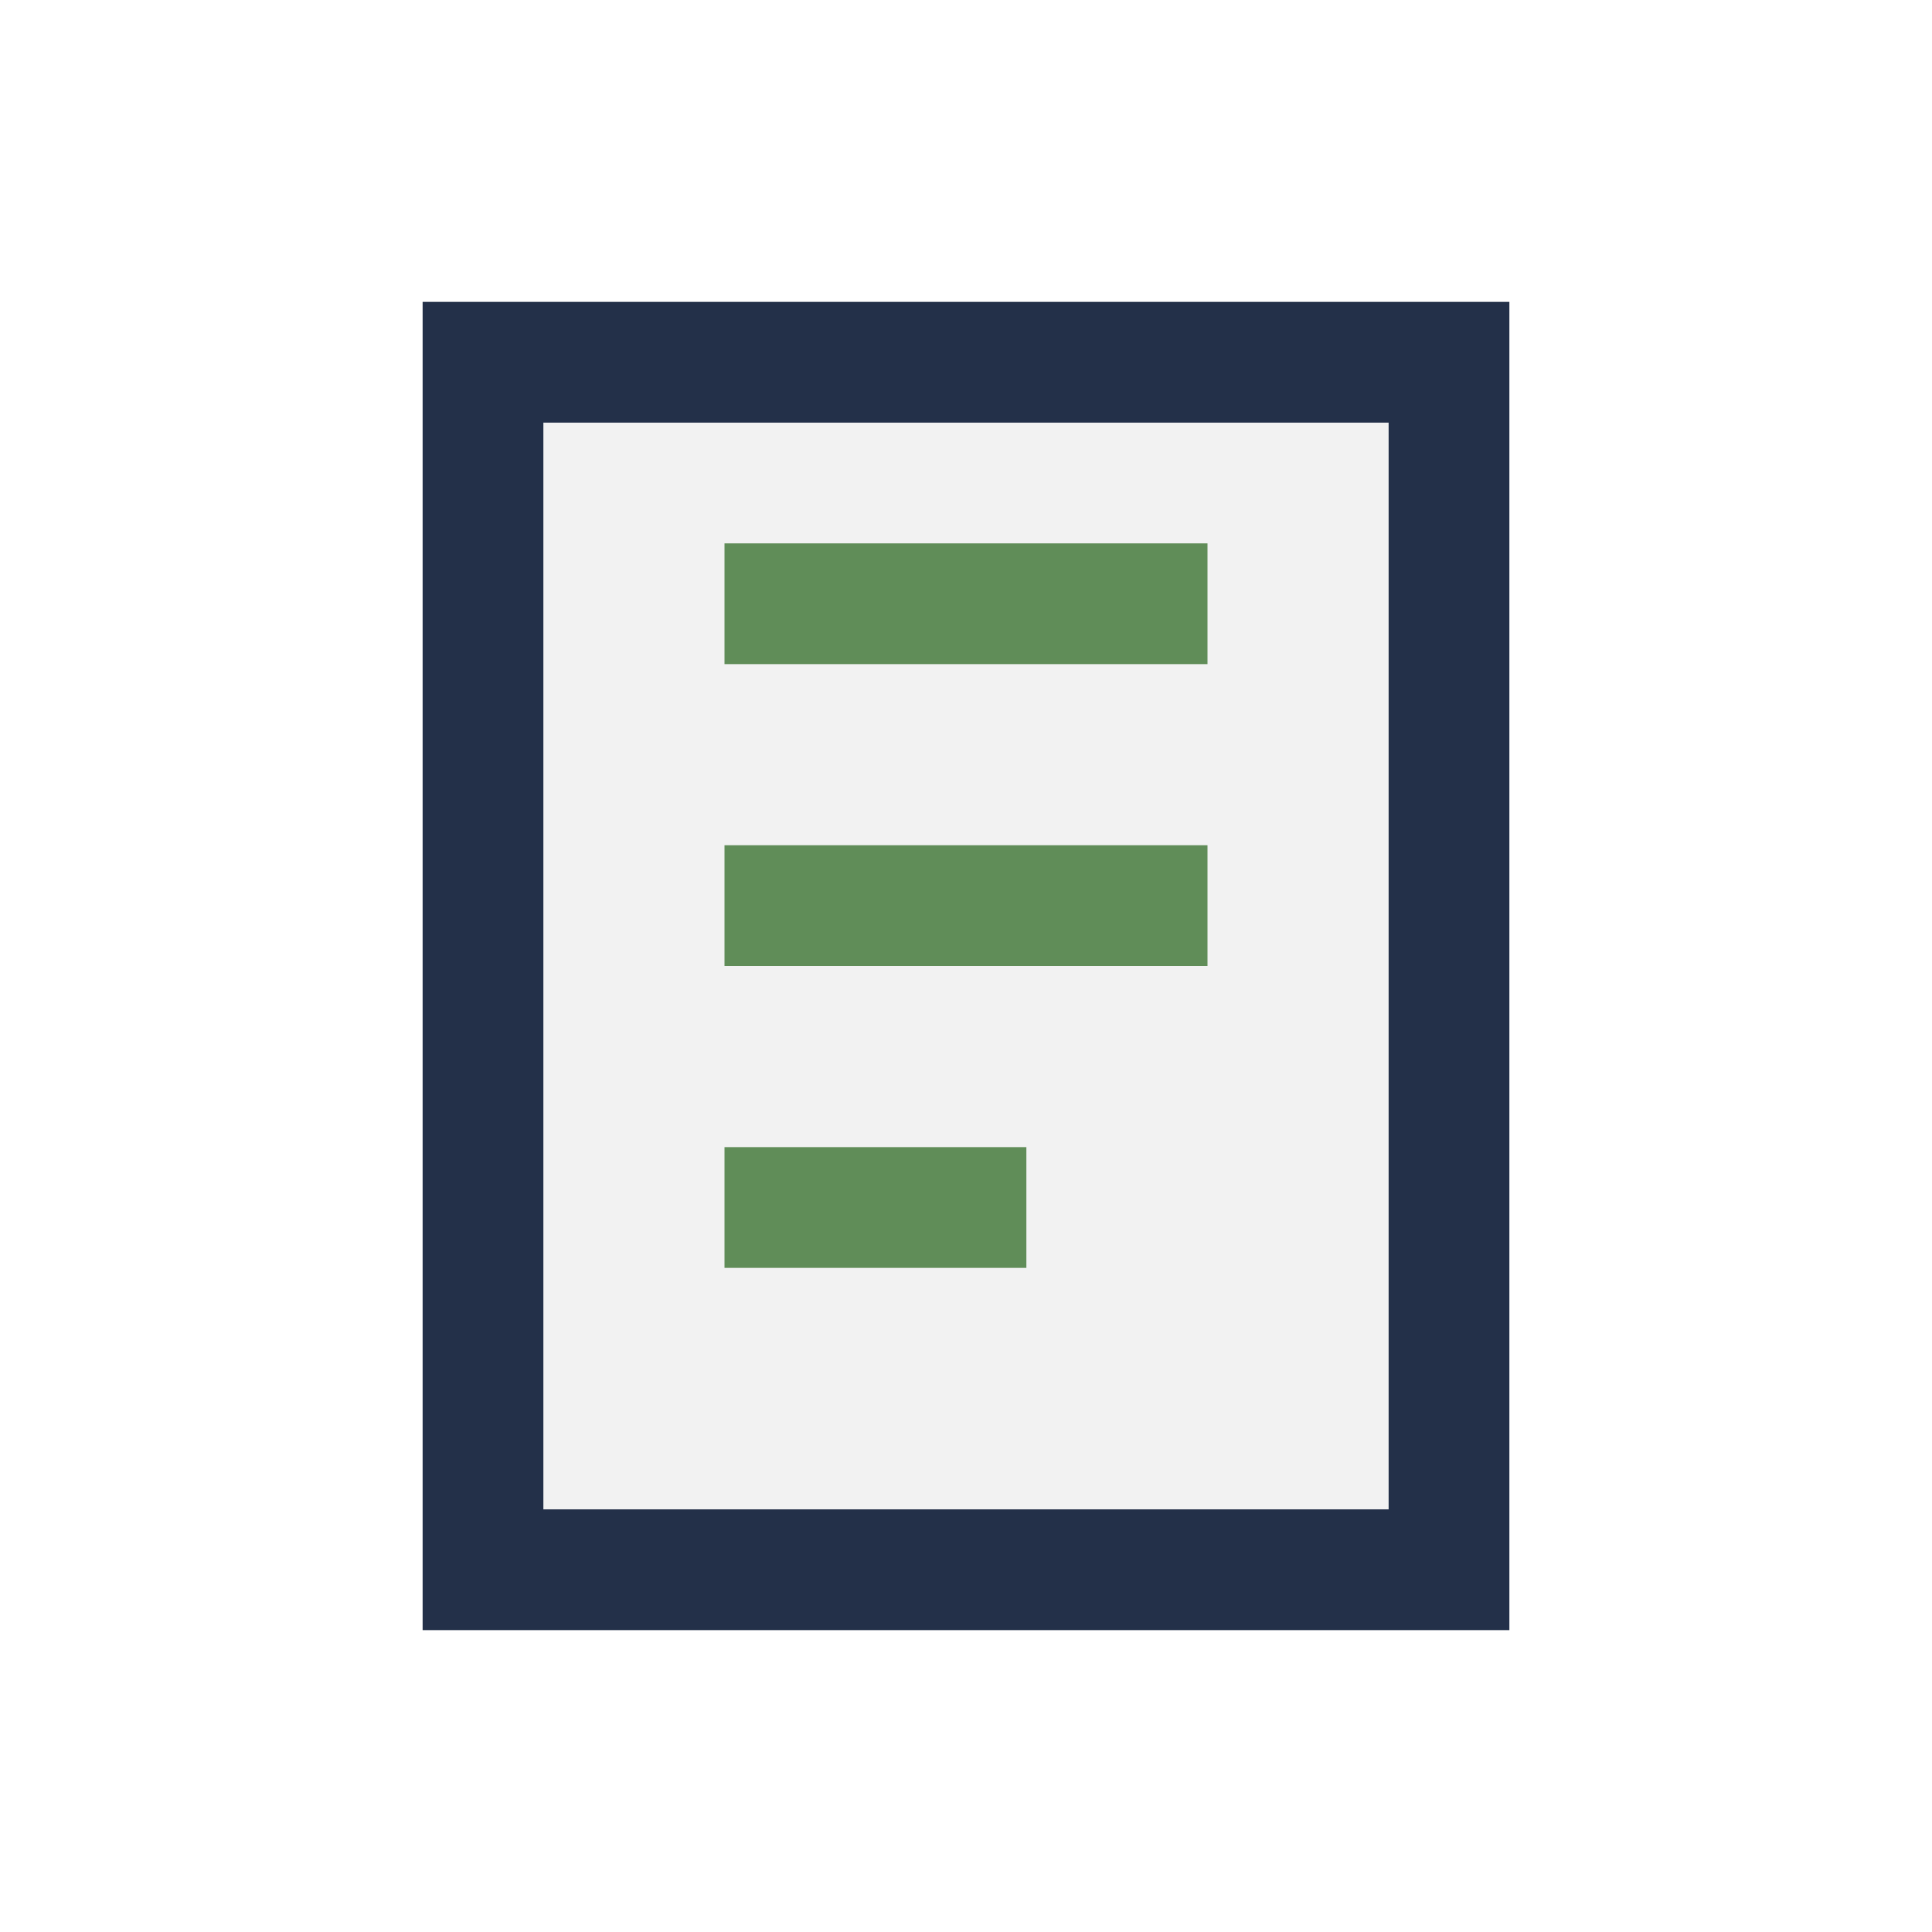
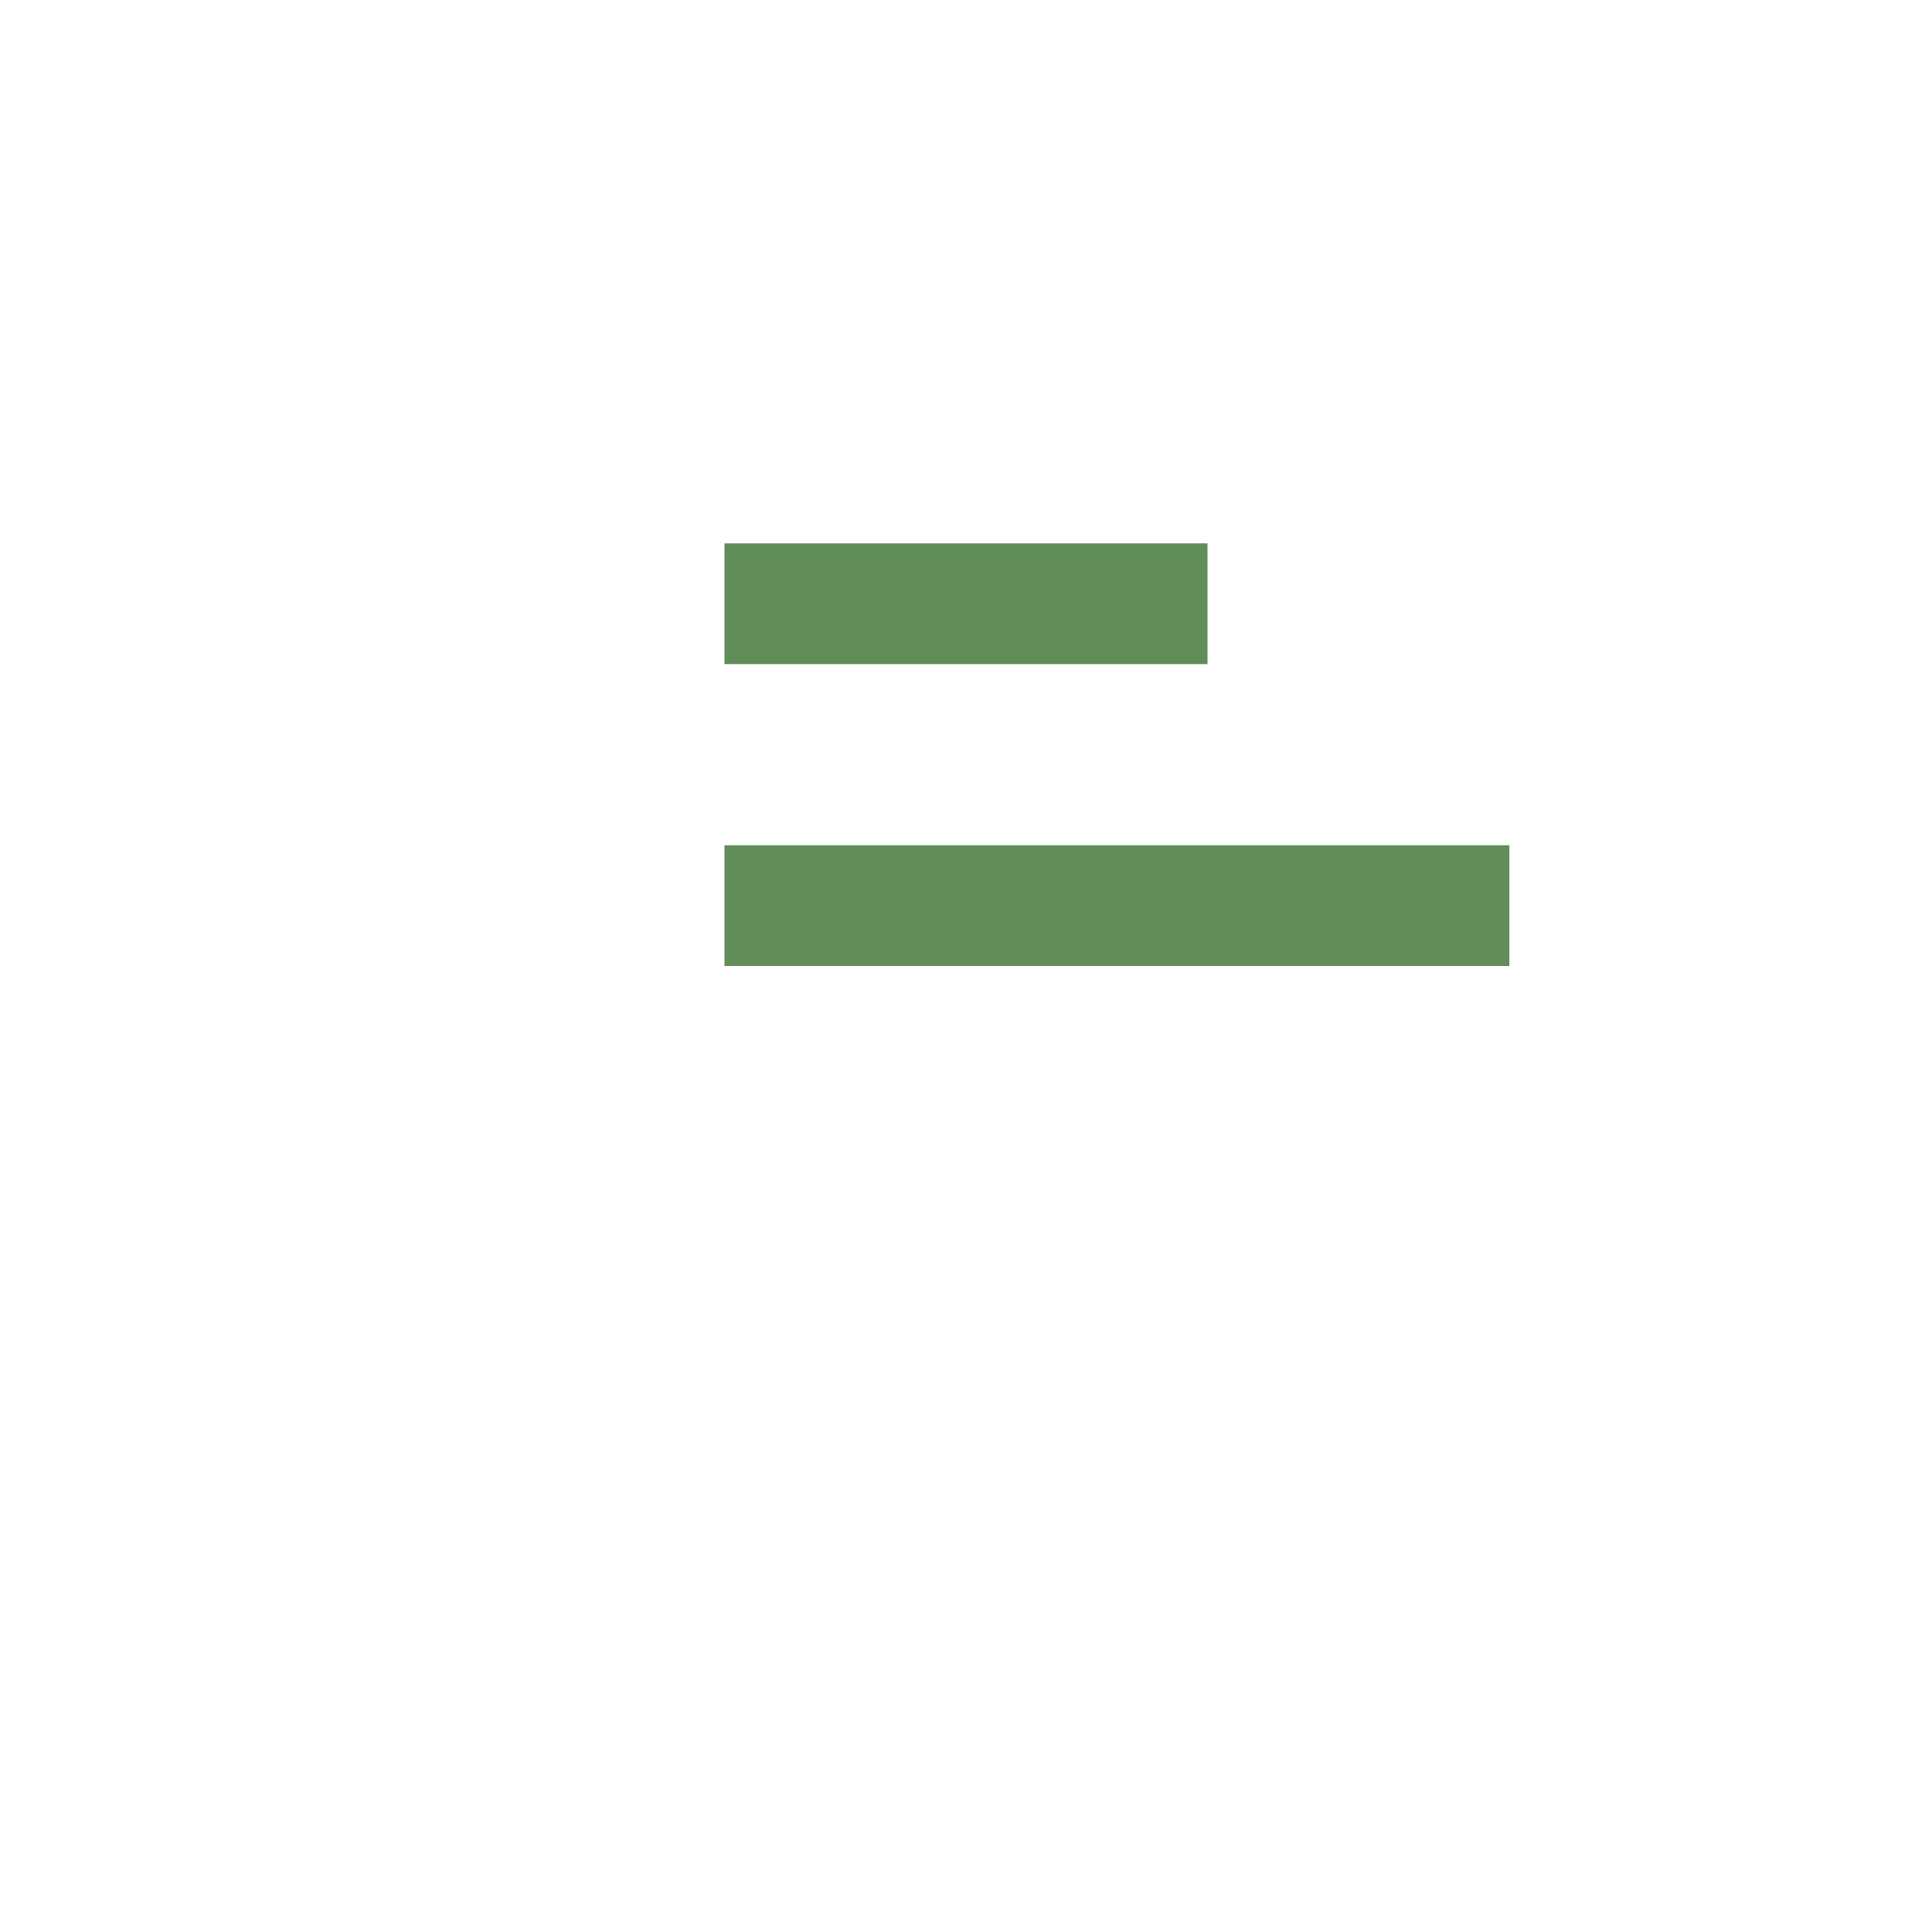
<svg xmlns="http://www.w3.org/2000/svg" width="32" height="32" viewBox="0 0 32 32">
-   <rect x="8" y="6" width="16" height="20" fill="#F2F2F2" stroke="#233049" stroke-width="2" />
-   <path d="M12 10h8M12 15h8M12 20h5" stroke="#608D58" stroke-width="2" />
+   <path d="M12 10h8M12 15h8h5" stroke="#608D58" stroke-width="2" />
</svg>